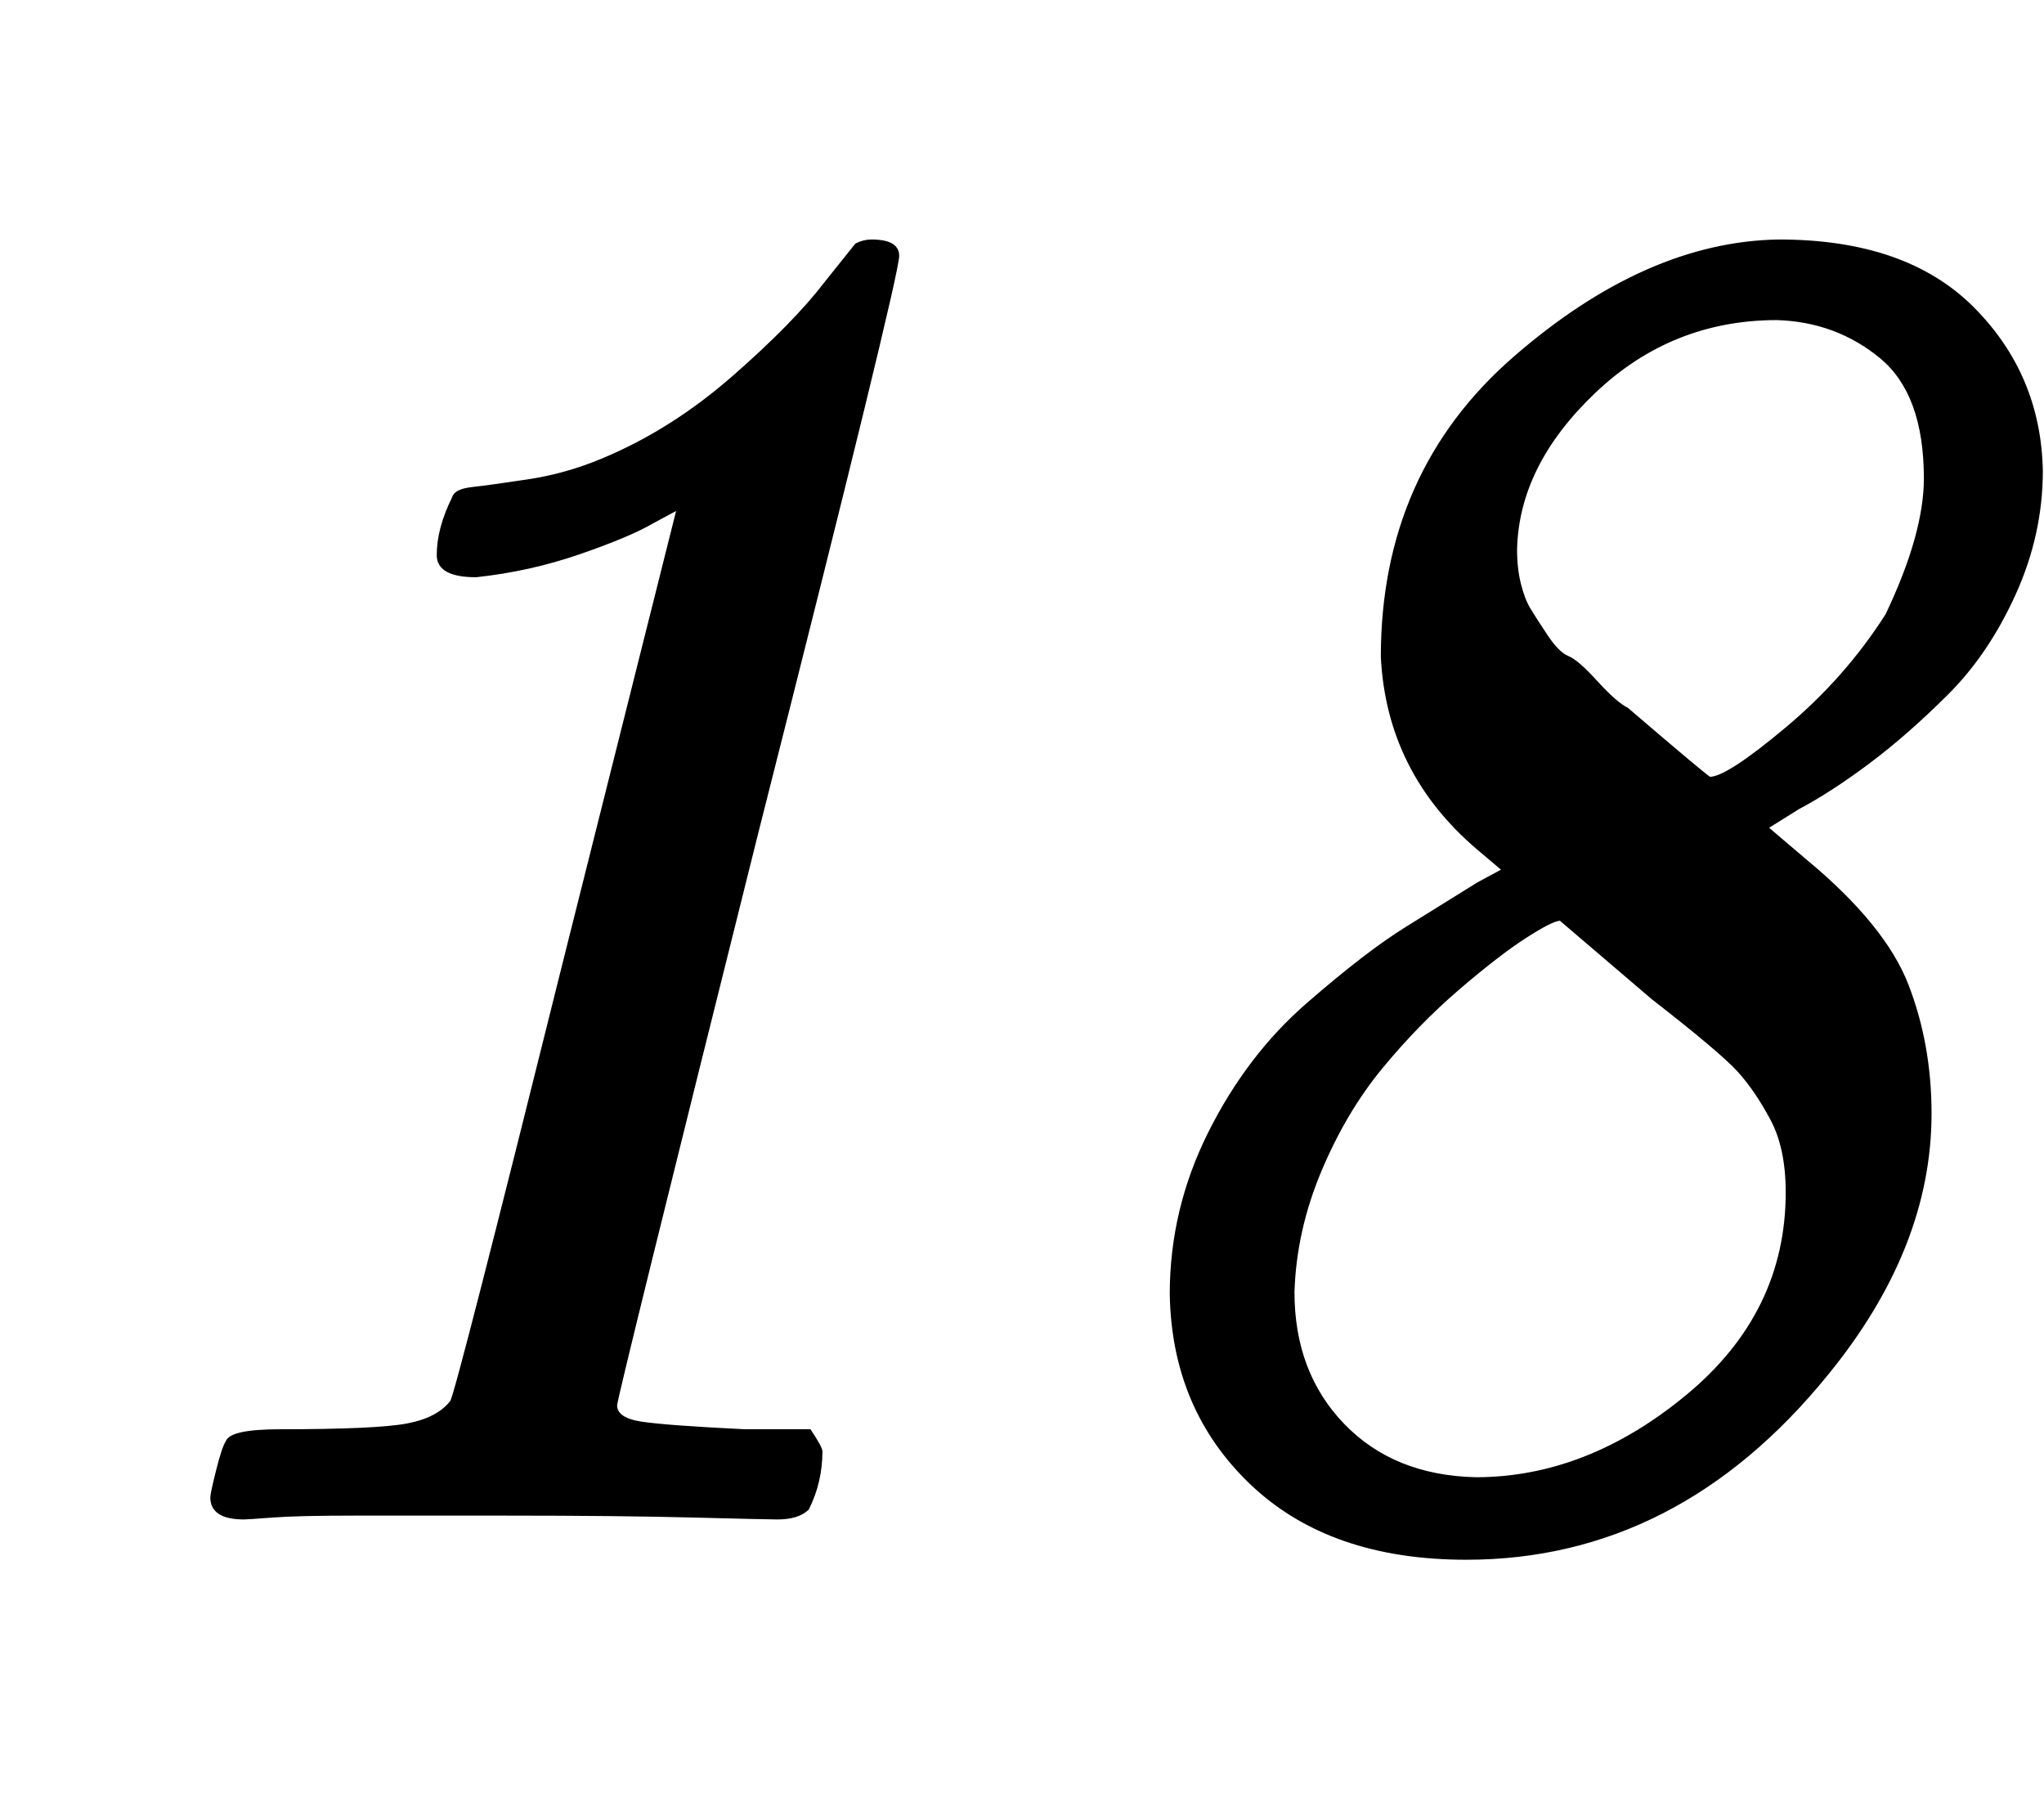
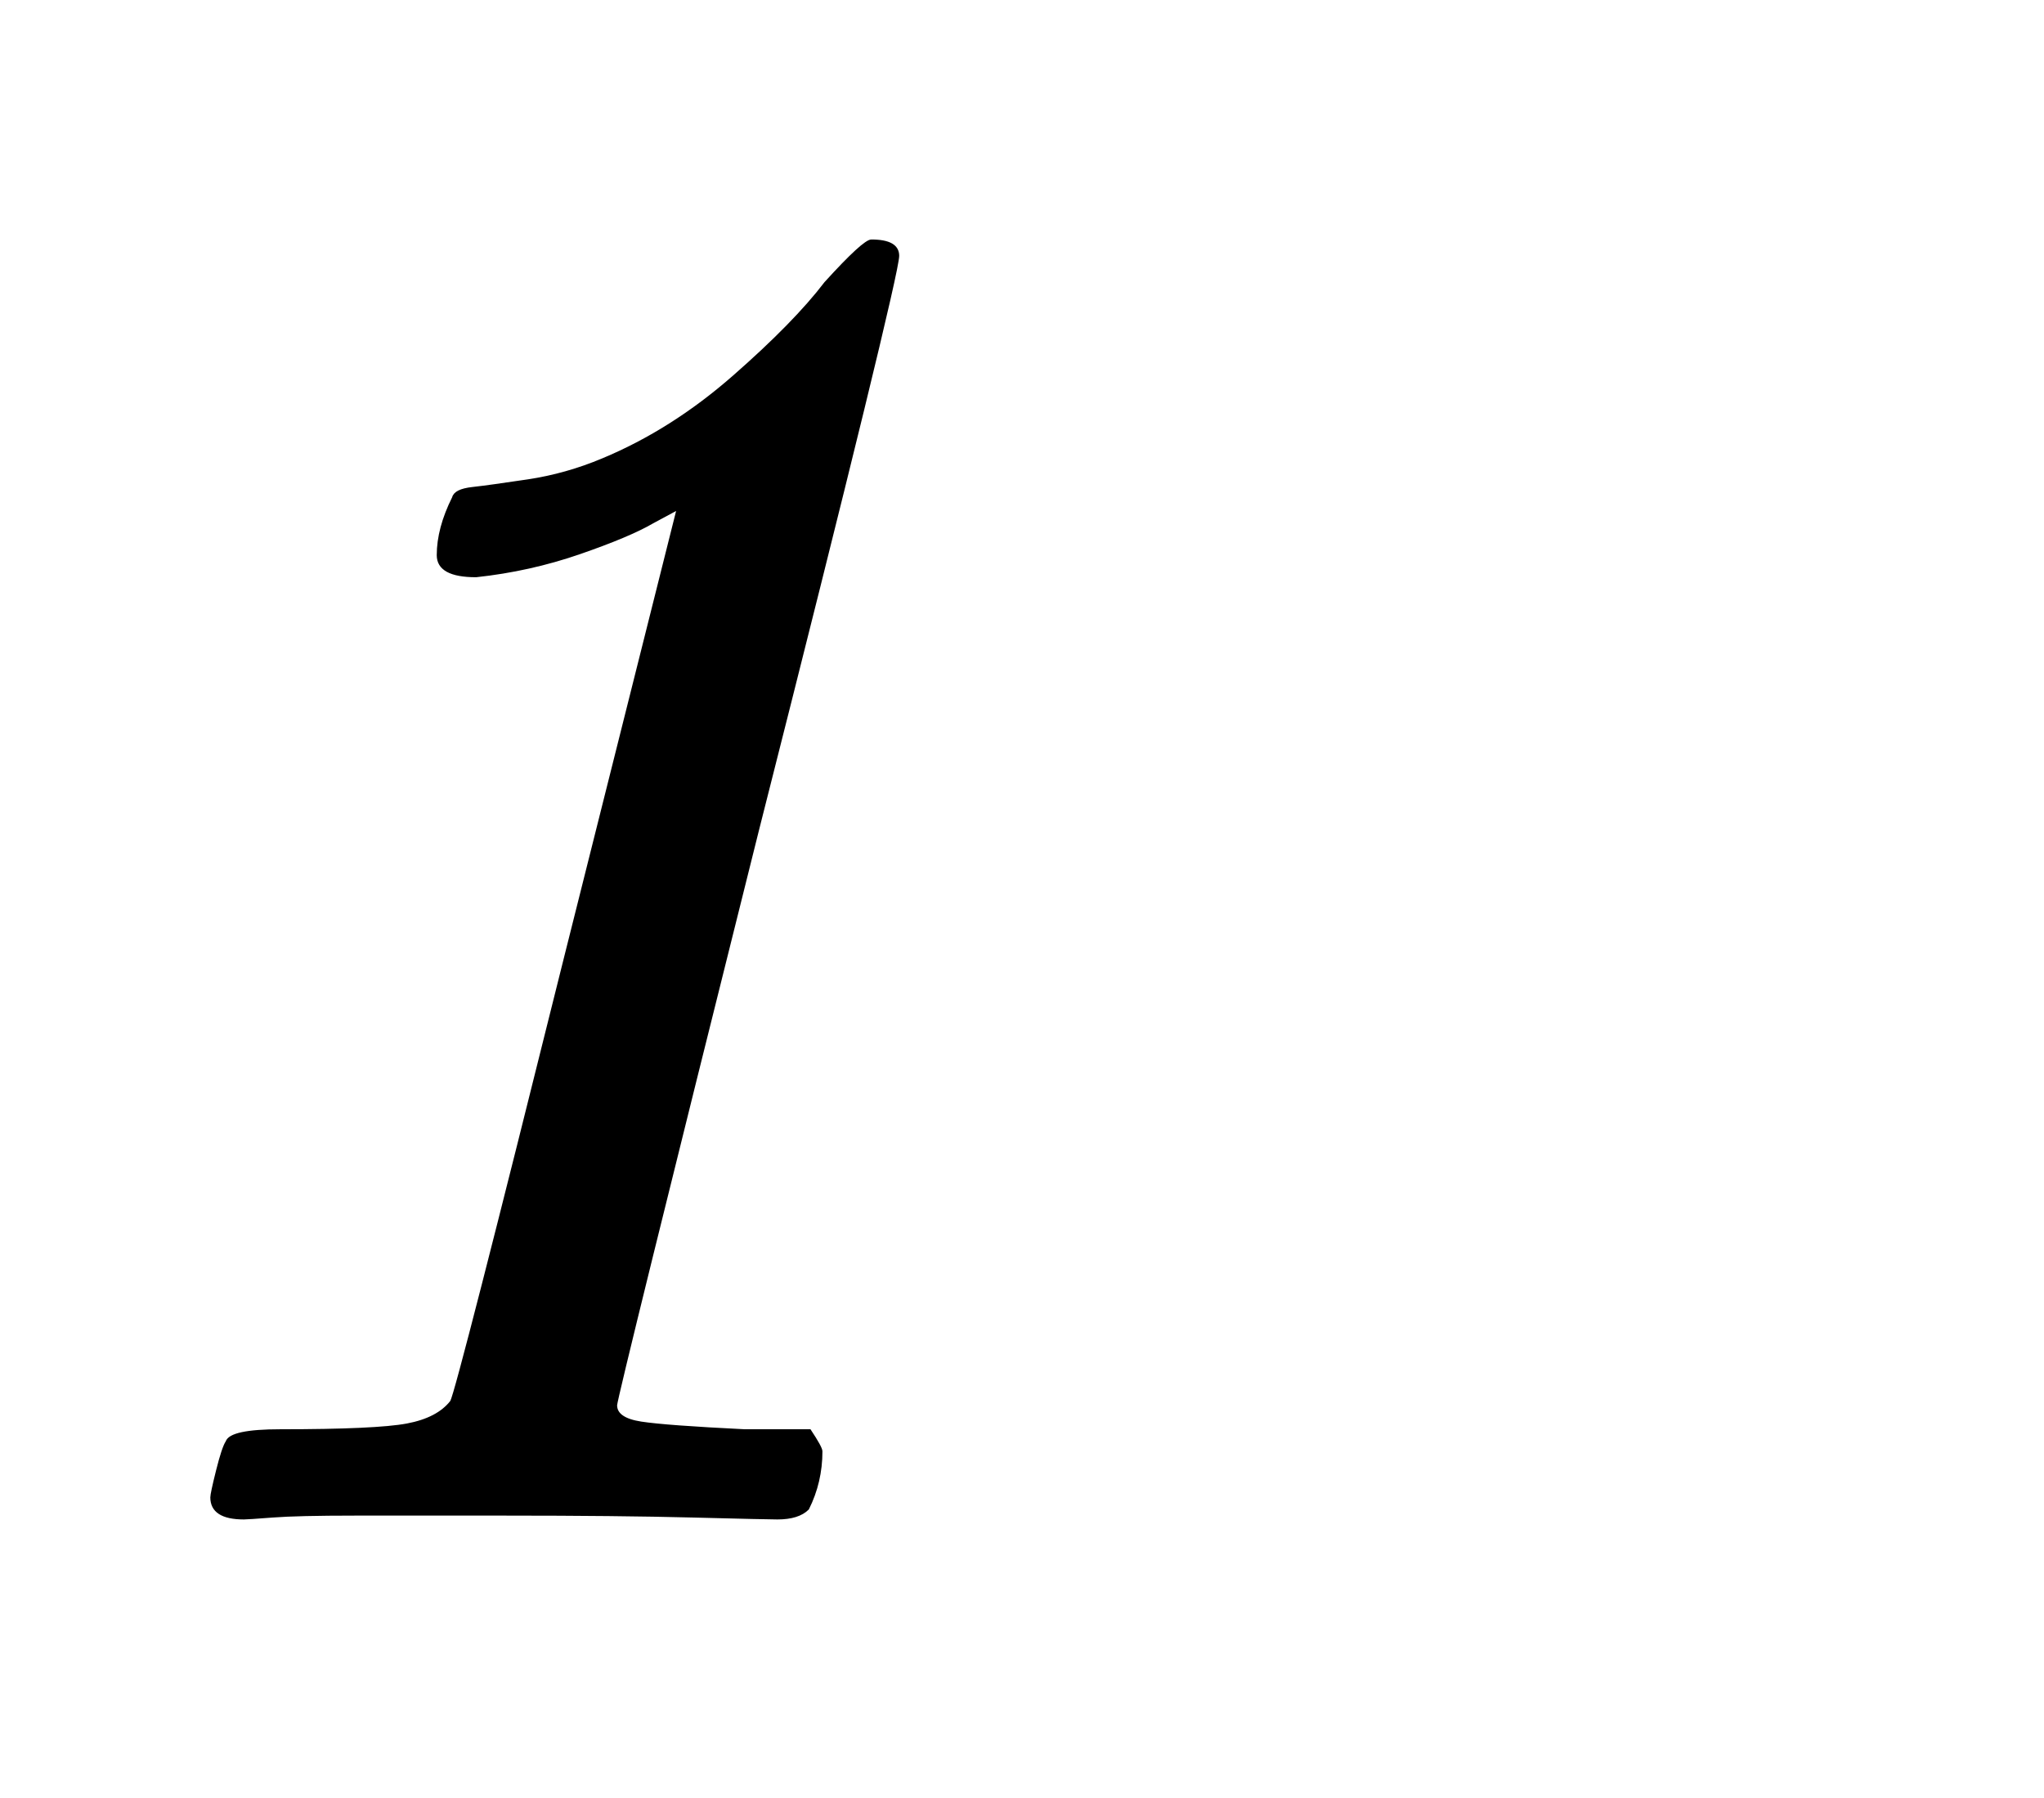
<svg xmlns="http://www.w3.org/2000/svg" xmlns:xlink="http://www.w3.org/1999/xlink" width="2.474ex" height="2.176ex" style="vertical-align: -0.338ex; margin-right: -0.098ex;" viewBox="0 -791.3 1065 936.9" role="img" focusable="false" aria-labelledby="MathJax-SVG-1-Title">
  <title id="MathJax-SVG-1-Title">{\displaystyle {\mathit {18}}}</title>
  <defs aria-hidden="true">
-     <path stroke-width="1" id="E1-MJMAINI-31" d="M248 491Q228 491 228 502Q228 516 236 532Q237 536 246 537T275 541T314 552Q350 567 382 595T430 644L446 664Q450 666 454 666Q468 666 468 658Q468 647 395 359Q321 63 321 59Q321 52 334 50T388 46H422Q428 37 428 35Q428 19 421 5Q416 0 405 0Q400 0 361 1T263 2Q215 2 185 2T142 1T127 0Q110 0 110 11Q110 13 113 25T118 40Q120 46 146 46Q196 46 212 49T235 61Q238 66 295 295L353 526L340 519Q328 512 302 503T248 491Z" />
-     <path stroke-width="1" id="E1-MJMAINI-38" d="M209 449Q209 545 278 605T416 666Q482 666 517 631T553 546Q553 513 539 482T504 430T463 394T426 370L410 360L430 343Q471 309 483 278T495 211Q495 141 441 75Q363 -21 253 -21Q182 -21 141 18T99 117Q99 161 119 201T170 268T222 308T259 331L272 338L259 349Q212 389 209 449ZM492 542Q492 586 469 605T415 625Q360 625 320 587T279 505Q279 495 281 487T286 474T295 460T306 449T321 436T337 422Q379 386 380 386Q389 386 420 412T472 471Q492 513 492 542ZM163 118Q163 76 189 49T258 21Q316 21 368 64T420 170Q420 193 412 208T395 233T350 271L302 312Q298 312 284 303T249 276T209 235T177 181T163 118Z" />
+     <path stroke-width="1" id="E1-MJMAINI-31" d="M248 491Q228 491 228 502Q228 516 236 532Q237 536 246 537T275 541T314 552Q350 567 382 595T430 644Q450 666 454 666Q468 666 468 658Q468 647 395 359Q321 63 321 59Q321 52 334 50T388 46H422Q428 37 428 35Q428 19 421 5Q416 0 405 0Q400 0 361 1T263 2Q215 2 185 2T142 1T127 0Q110 0 110 11Q110 13 113 25T118 40Q120 46 146 46Q196 46 212 49T235 61Q238 66 295 295L353 526L340 519Q328 512 302 503T248 491Z" />
  </defs>
  <g stroke="currentColor" fill="currentColor" stroke-width="0" transform="matrix(1 0 0 -1 0 0)" aria-hidden="true">
    <use xlink:href="#E1-MJMAINI-31" />
    <use xlink:href="#E1-MJMAINI-38" x="511" y="0" />
  </g>
</svg>